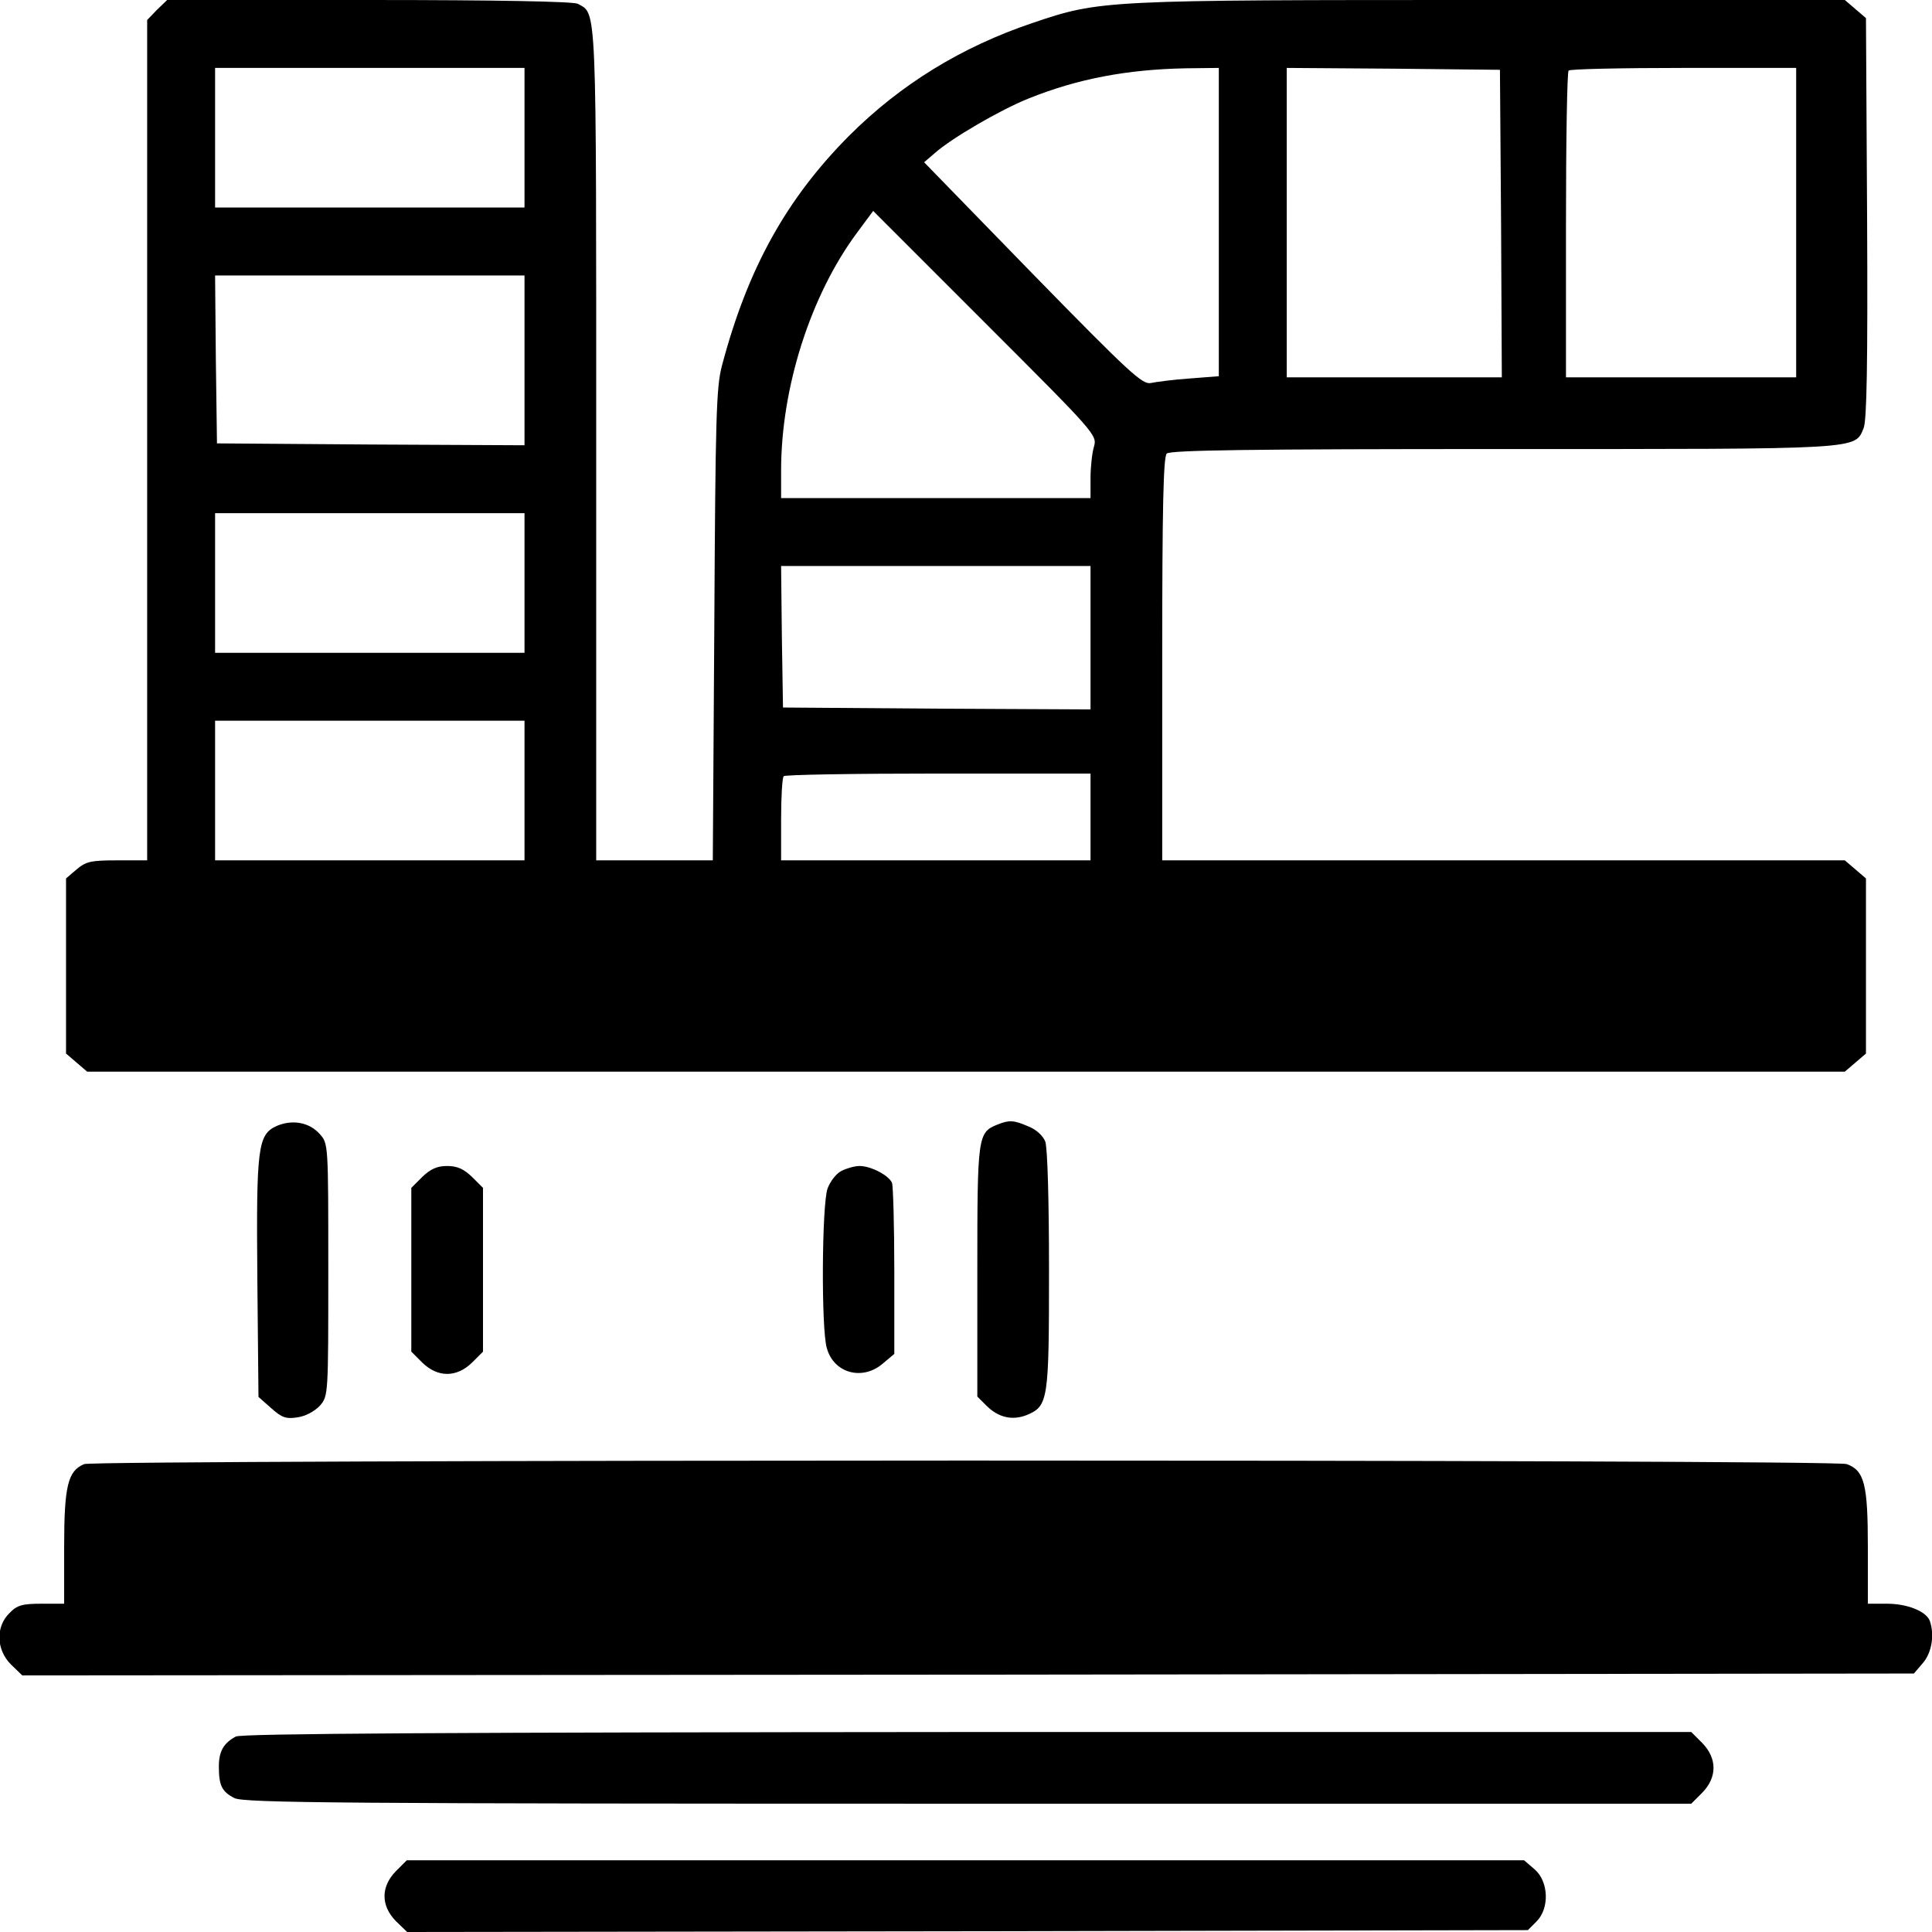
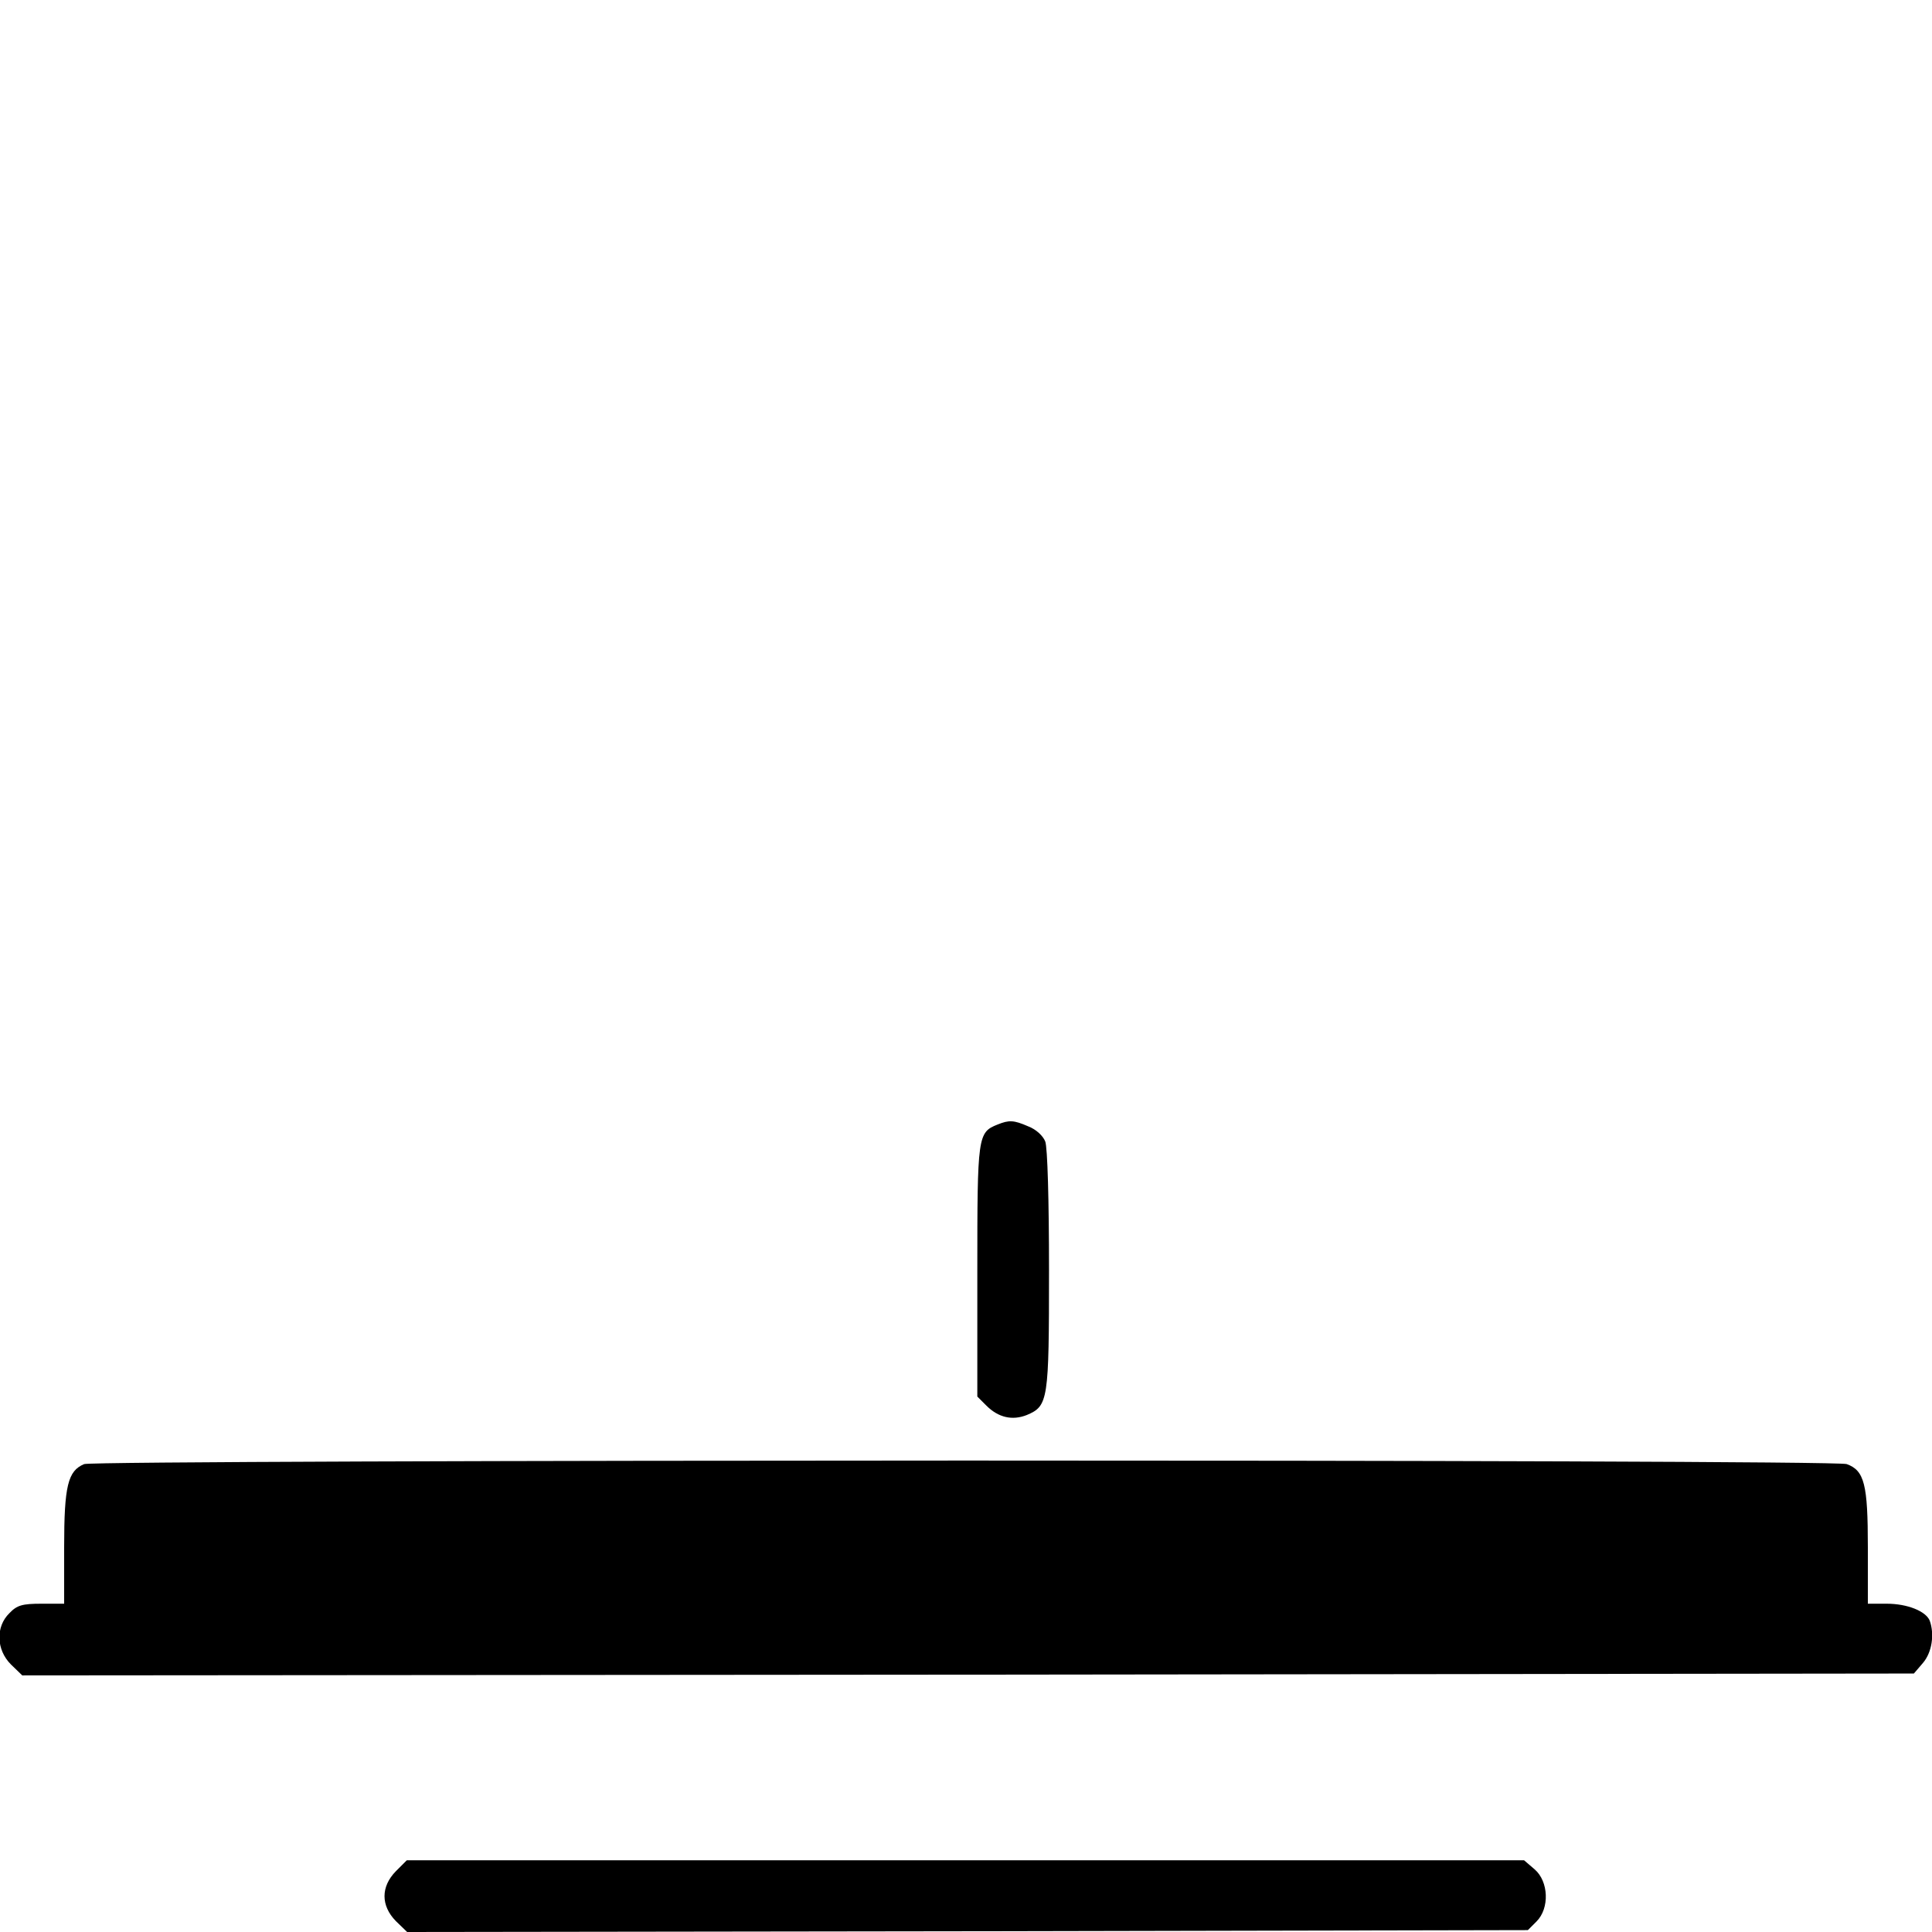
<svg xmlns="http://www.w3.org/2000/svg" width="512pt" height="512pt" viewBox="0 0 512 512" preserveAspectRatio="xMidYMid meet">
  <g transform="translate(0,512) scale(0.1,-0.1)" fill="#000000" stroke="none">
-     <path d="M416 5094 l-26 -27 0 -1113 0 -1114 -79 0 c-70 0 -83 -3 -108 -24 l-28 -24 0 -232 0 -232 28 -24 28 -24 2329 0 2329 0 28 24 28 24 0 232 0 232 -28 24 -28 24 -905 0 -904 0 0 533 c0 401 3 536 12 545 9 9 221 12 890 12 959 0 933 -2 957 56 8 22 11 164 9 558 l-3 528 -28 24 -28 24 -937 0 c-1029 0 -1036 0 -1216 -61 -187 -63 -349 -162 -486 -299 -166 -167 -269 -352 -337 -610 -15 -57 -17 -141 -20 -687 l-4 -623 -155 0 -154 0 0 1100 c0 1185 2 1142 -49 1170 -13 6 -207 10 -554 10 l-534 0 -27 -26z m974 -339 l0 -185 -410 0 -410 0 0 185 0 185 410 0 410 0 0 -185z m1840 -224 l0 -408 -77 -6 c-43 -3 -89 -9 -103 -12 -22 -5 -56 26 -313 289 l-288 296 28 24 c45 40 174 115 249 145 129 52 260 77 417 80 l87 1 0 -409z m748 -3 l2 -408 -285 0 -285 0 0 410 0 410 283 -2 282 -3 3 -407z m782 2 l0 -410 -305 0 -305 0 0 403 c0 222 3 407 7 410 3 4 141 7 305 7 l298 0 0 -410z m-1861 -594 c-5 -17 -9 -55 -9 -83 l0 -53 -410 0 -410 0 0 73 c0 220 78 464 201 630 l43 58 297 -297 c293 -293 297 -297 288 -328z m-1509 229 l0 -225 -407 2 -408 3 -3 223 -2 222 410 0 410 0 0 -225z m0 -590 l0 -185 -410 0 -410 0 0 185 0 185 410 0 410 0 0 -185z m1500 -145 l0 -190 -407 2 -408 3 -3 188 -2 187 410 0 410 0 0 -190z m-1500 -405 l0 -185 -410 0 -410 0 0 185 0 185 410 0 410 0 0 -185z m1500 -70 l0 -115 -410 0 -410 0 0 108 c0 60 3 112 7 115 3 4 188 7 410 7 l403 0 0 -115z" />
-     <path d="M733 2136 c-50 -23 -54 -56 -51 -407 l3 -311 34 -30 c28 -25 39 -29 70 -24 21 3 45 16 59 31 22 26 22 28 22 360 0 332 0 334 -22 359 -28 32 -73 40 -115 22z" />
    <path d="M2644 2140 c-53 -21 -54 -29 -54 -388 l0 -333 24 -24 c32 -32 69 -40 107 -25 57 24 59 38 59 384 0 184 -4 326 -10 341 -6 15 -24 32 -45 40 -39 17 -51 17 -81 5z" />
-     <path d="M1119 2001 l-29 -29 0 -217 0 -217 29 -29 c41 -40 91 -40 132 0 l29 29 0 217 0 217 -29 29 c-22 21 -39 29 -66 29 -27 0 -44 -8 -66 -29z" />
-     <path d="M2230 2017 c-14 -7 -30 -28 -37 -47 -15 -44 -17 -370 -2 -422 18 -67 94 -88 148 -42 l31 26 0 218 c0 120 -3 226 -6 235 -8 20 -56 45 -86 45 -13 0 -34 -6 -48 -13z" />
    <path d="M223 1240 c-43 -18 -53 -57 -53 -220 l0 -150 -60 0 c-51 0 -65 -4 -85 -25 -37 -36 -35 -97 4 -136 l30 -29 2506 2 2507 3 24 28 c24 28 31 76 18 112 -10 25 -59 45 -114 45 l-50 0 0 150 c0 166 -9 203 -56 220 -33 13 -4640 12 -4671 0z" />
-     <path d="M625 518 c-32 -17 -45 -39 -45 -79 0 -51 8 -67 41 -84 24 -13 282 -15 1944 -15 l1917 0 29 29 c40 41 40 91 0 132 l-29 29 -1919 0 c-1369 -1 -1924 -4 -1938 -12z" />
    <path d="M1049 161 c-40 -41 -40 -91 0 -132 l30 -29 1485 2 1485 3 23 23 c35 35 32 106 -5 138 l-28 24 -1480 0 -1481 0 -29 -29z" />
  </g>
</svg>